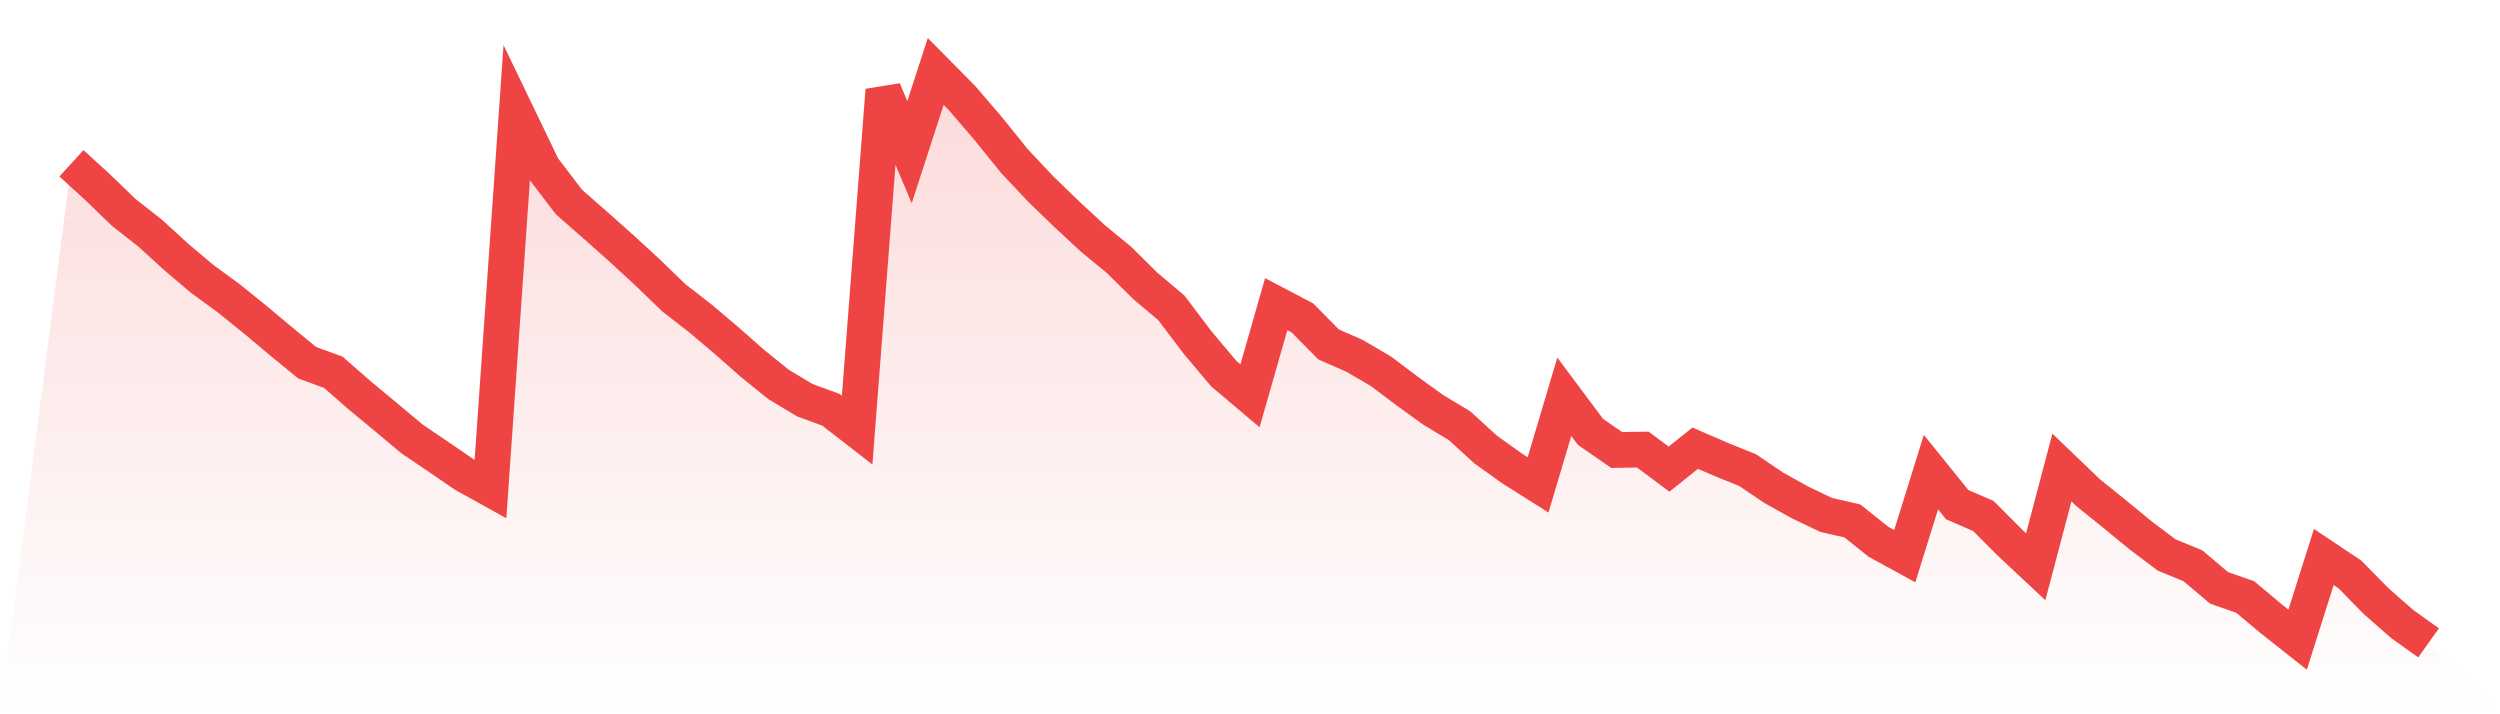
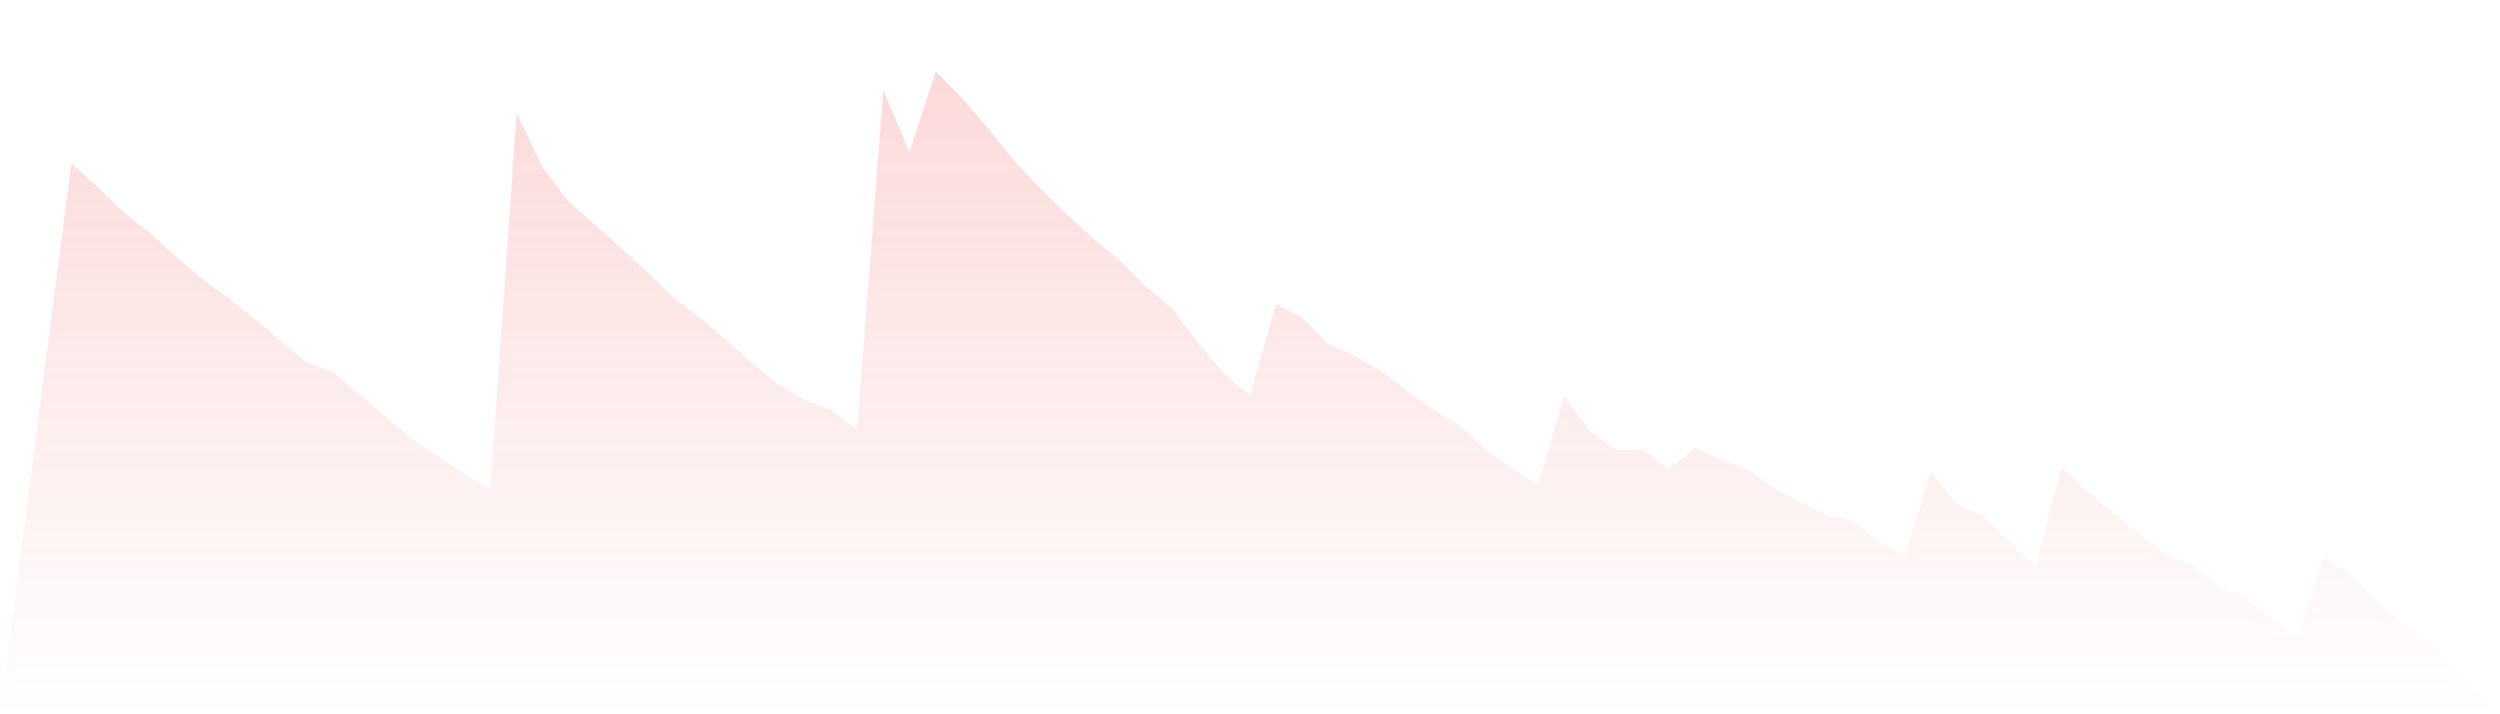
<svg xmlns="http://www.w3.org/2000/svg" viewBox="0 0 140 40">
  <defs>
    <linearGradient id="gradient" x1="0" x2="0" y1="0" y2="1">
      <stop offset="0%" stop-color="#ef4444" stop-opacity="0.2" />
      <stop offset="100%" stop-color="#ef4444" stop-opacity="0" />
    </linearGradient>
  </defs>
  <path d="M4,9.144 L4,9.144 L5.467,10.483 L6.933,11.9 L8.4,13.049 L9.867,14.388 L11.333,15.626 L12.8,16.697 L14.267,17.88 L15.733,19.107 L17.2,20.312 L18.667,20.848 L20.133,22.131 L21.6,23.347 L23.067,24.575 L24.533,25.568 L26,26.572 L27.467,27.386 L28.933,6.354 L30.4,9.4 L31.867,11.319 L33.333,12.603 L34.8,13.908 L36.267,15.258 L37.733,16.675 L39.2,17.813 L40.667,19.052 L42.133,20.346 L43.6,21.529 L45.067,22.41 L46.533,22.946 L48,24.084 L49.467,5.049 L50.933,8.519 L52.4,4 L53.867,5.484 L55.333,7.191 L56.8,9.01 L58.267,10.572 L59.733,11.989 L61.2,13.35 L62.667,14.555 L64.133,16.006 L65.6,17.244 L67.067,19.185 L68.533,20.926 L70,22.165 L71.467,17.032 L72.933,17.802 L74.4,19.286 L75.867,19.933 L77.333,20.792 L78.8,21.897 L80.267,22.957 L81.733,23.838 L83.2,25.177 L84.667,26.226 L86.133,27.152 L87.6,22.22 L89.067,24.184 L90.533,25.199 L92,25.177 L93.467,26.271 L94.933,25.099 L96.4,25.735 L97.867,26.326 L99.333,27.319 L100.8,28.134 L102.267,28.837 L103.733,29.172 L105.2,30.343 L106.667,31.146 L108.133,26.438 L109.6,28.257 L111.067,28.893 L112.533,30.365 L114,31.738 L115.467,26.181 L116.933,27.587 L118.4,28.77 L119.867,29.975 L121.333,31.079 L122.8,31.682 L124.267,32.92 L125.733,33.434 L127.2,34.661 L128.667,35.821 L130.133,31.191 L131.6,32.173 L133.067,33.668 L134.533,34.951 L136,36 L140,40 L0,40 z" fill="url(#gradient)" />
-   <path d="M4,9.144 L4,9.144 L5.467,10.483 L6.933,11.9 L8.4,13.049 L9.867,14.388 L11.333,15.626 L12.8,16.697 L14.267,17.88 L15.733,19.107 L17.2,20.312 L18.667,20.848 L20.133,22.131 L21.6,23.347 L23.067,24.575 L24.533,25.568 L26,26.572 L27.467,27.386 L28.933,6.354 L30.4,9.4 L31.867,11.319 L33.333,12.603 L34.8,13.908 L36.267,15.258 L37.733,16.675 L39.2,17.813 L40.667,19.052 L42.133,20.346 L43.6,21.529 L45.067,22.41 L46.533,22.946 L48,24.084 L49.467,5.049 L50.933,8.519 L52.4,4 L53.867,5.484 L55.333,7.191 L56.8,9.01 L58.267,10.572 L59.733,11.989 L61.2,13.35 L62.667,14.555 L64.133,16.006 L65.6,17.244 L67.067,19.185 L68.533,20.926 L70,22.165 L71.467,17.032 L72.933,17.802 L74.4,19.286 L75.867,19.933 L77.333,20.792 L78.8,21.897 L80.267,22.957 L81.733,23.838 L83.2,25.177 L84.667,26.226 L86.133,27.152 L87.6,22.22 L89.067,24.184 L90.533,25.199 L92,25.177 L93.467,26.271 L94.933,25.099 L96.4,25.735 L97.867,26.326 L99.333,27.319 L100.8,28.134 L102.267,28.837 L103.733,29.172 L105.2,30.343 L106.667,31.146 L108.133,26.438 L109.6,28.257 L111.067,28.893 L112.533,30.365 L114,31.738 L115.467,26.181 L116.933,27.587 L118.4,28.77 L119.867,29.975 L121.333,31.079 L122.8,31.682 L124.267,32.92 L125.733,33.434 L127.2,34.661 L128.667,35.821 L130.133,31.191 L131.6,32.173 L133.067,33.668 L134.533,34.951 L136,36" fill="none" stroke="#ef4444" stroke-width="2" />
</svg>